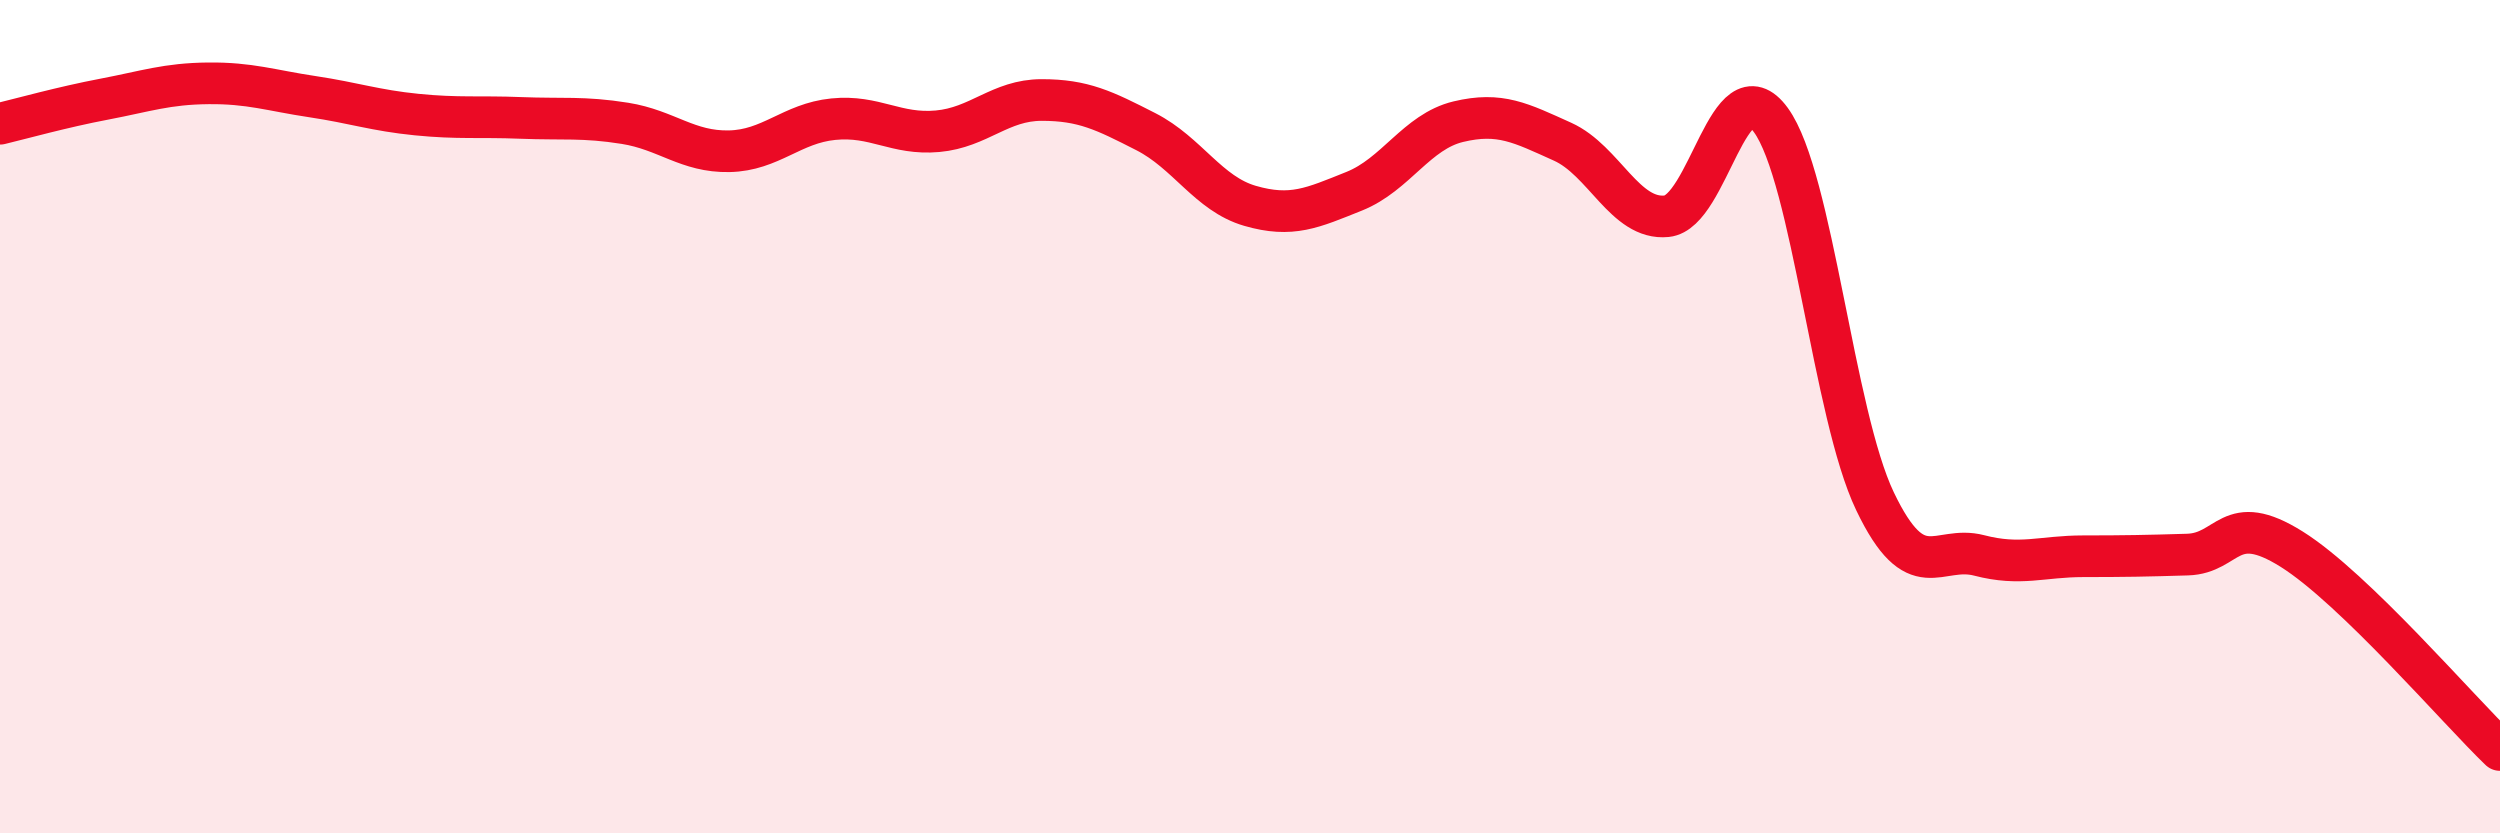
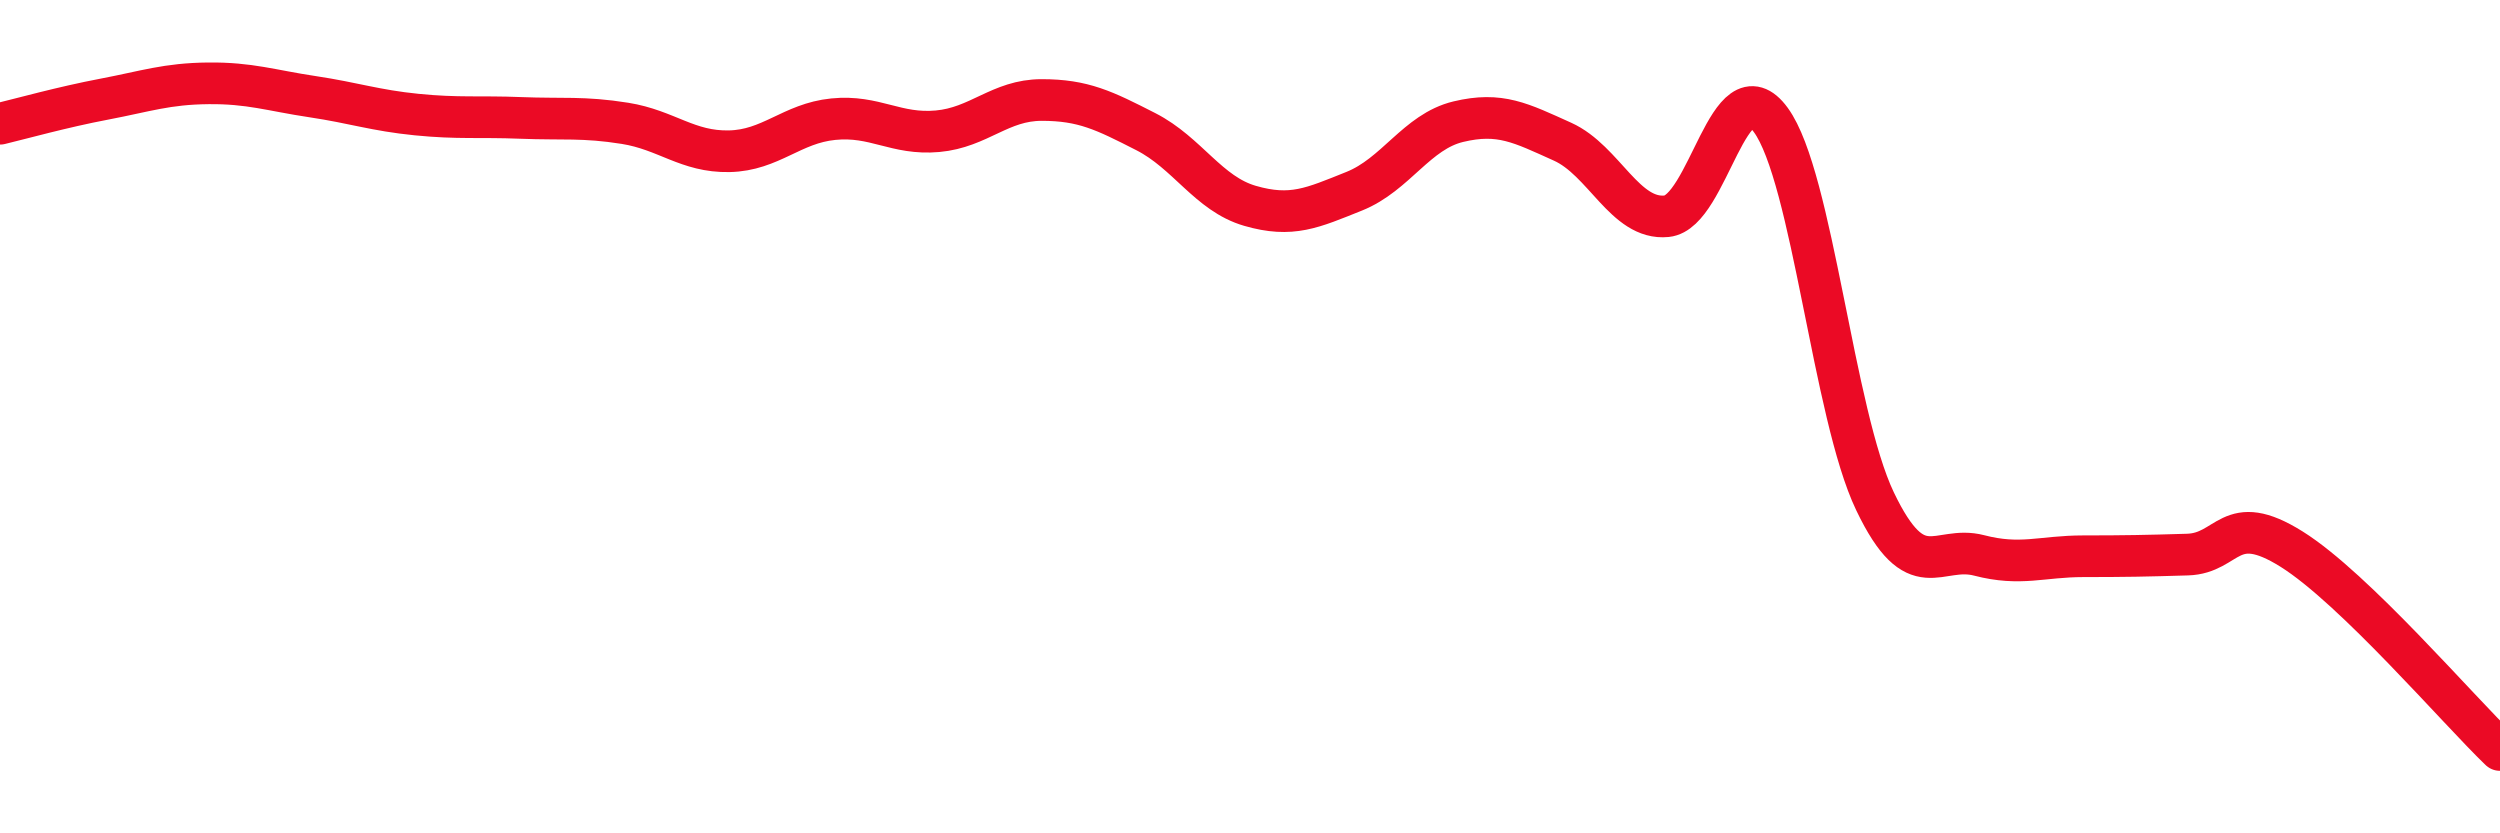
<svg xmlns="http://www.w3.org/2000/svg" width="60" height="20" viewBox="0 0 60 20">
-   <path d="M 0,2.97 C 0.5,2.85 1.5,2.57 2.5,2.38 C 3.5,2.19 4,2.01 5,2 C 6,1.99 6.5,2.17 7.5,2.32 C 8.5,2.47 9,2.65 10,2.75 C 11,2.85 11.5,2.79 12.5,2.83 C 13.5,2.87 14,2.8 15,2.96 C 16,3.12 16.5,3.65 17.5,3.63 C 18.5,3.61 19,2.96 20,2.86 C 21,2.76 21.5,3.24 22.5,3.15 C 23.5,3.06 24,2.4 25,2.4 C 26,2.4 26.5,2.65 27.5,3.16 C 28.5,3.67 29,4.65 30,4.94 C 31,5.23 31.5,4.99 32.5,4.59 C 33.5,4.19 34,3.16 35,2.92 C 36,2.68 36.5,2.95 37.5,3.4 C 38.5,3.85 39,5.29 40,5.19 C 41,5.09 41.5,1.51 42.5,2.88 C 43.5,4.25 44,9.94 45,12.03 C 46,14.12 46.5,13.07 47.5,13.33 C 48.5,13.59 49,13.35 50,13.35 C 51,13.35 51.5,13.34 52.5,13.31 C 53.5,13.28 53.5,12.24 55,13.18 C 56.5,14.12 59,17.04 60,18L60 20L0 20Z" fill="#EB0A25" opacity="0.1" stroke-linecap="round" stroke-linejoin="round" />
  <path d="M 0,2.97 C 0.5,2.85 1.5,2.57 2.5,2.38 C 3.5,2.19 4,2.01 5,2 C 6,1.99 6.5,2.17 7.5,2.32 C 8.5,2.47 9,2.65 10,2.75 C 11,2.85 11.5,2.79 12.5,2.83 C 13.5,2.87 14,2.8 15,2.96 C 16,3.12 16.5,3.65 17.5,3.63 C 18.5,3.61 19,2.96 20,2.86 C 21,2.76 21.5,3.24 22.5,3.15 C 23.5,3.06 24,2.4 25,2.4 C 26,2.4 26.5,2.65 27.5,3.16 C 28.5,3.67 29,4.65 30,4.94 C 31,5.23 31.5,4.99 32.5,4.59 C 33.5,4.19 34,3.16 35,2.92 C 36,2.68 36.5,2.95 37.5,3.4 C 38.5,3.85 39,5.29 40,5.19 C 41,5.09 41.5,1.51 42.5,2.88 C 43.5,4.25 44,9.94 45,12.03 C 46,14.12 46.5,13.07 47.5,13.33 C 48.5,13.59 49,13.35 50,13.35 C 51,13.35 51.5,13.34 52.5,13.31 C 53.5,13.28 53.5,12.24 55,13.18 C 56.5,14.12 59,17.04 60,18" stroke="#EB0A25" stroke-width="1" fill="none" stroke-linecap="round" stroke-linejoin="round" />
</svg>